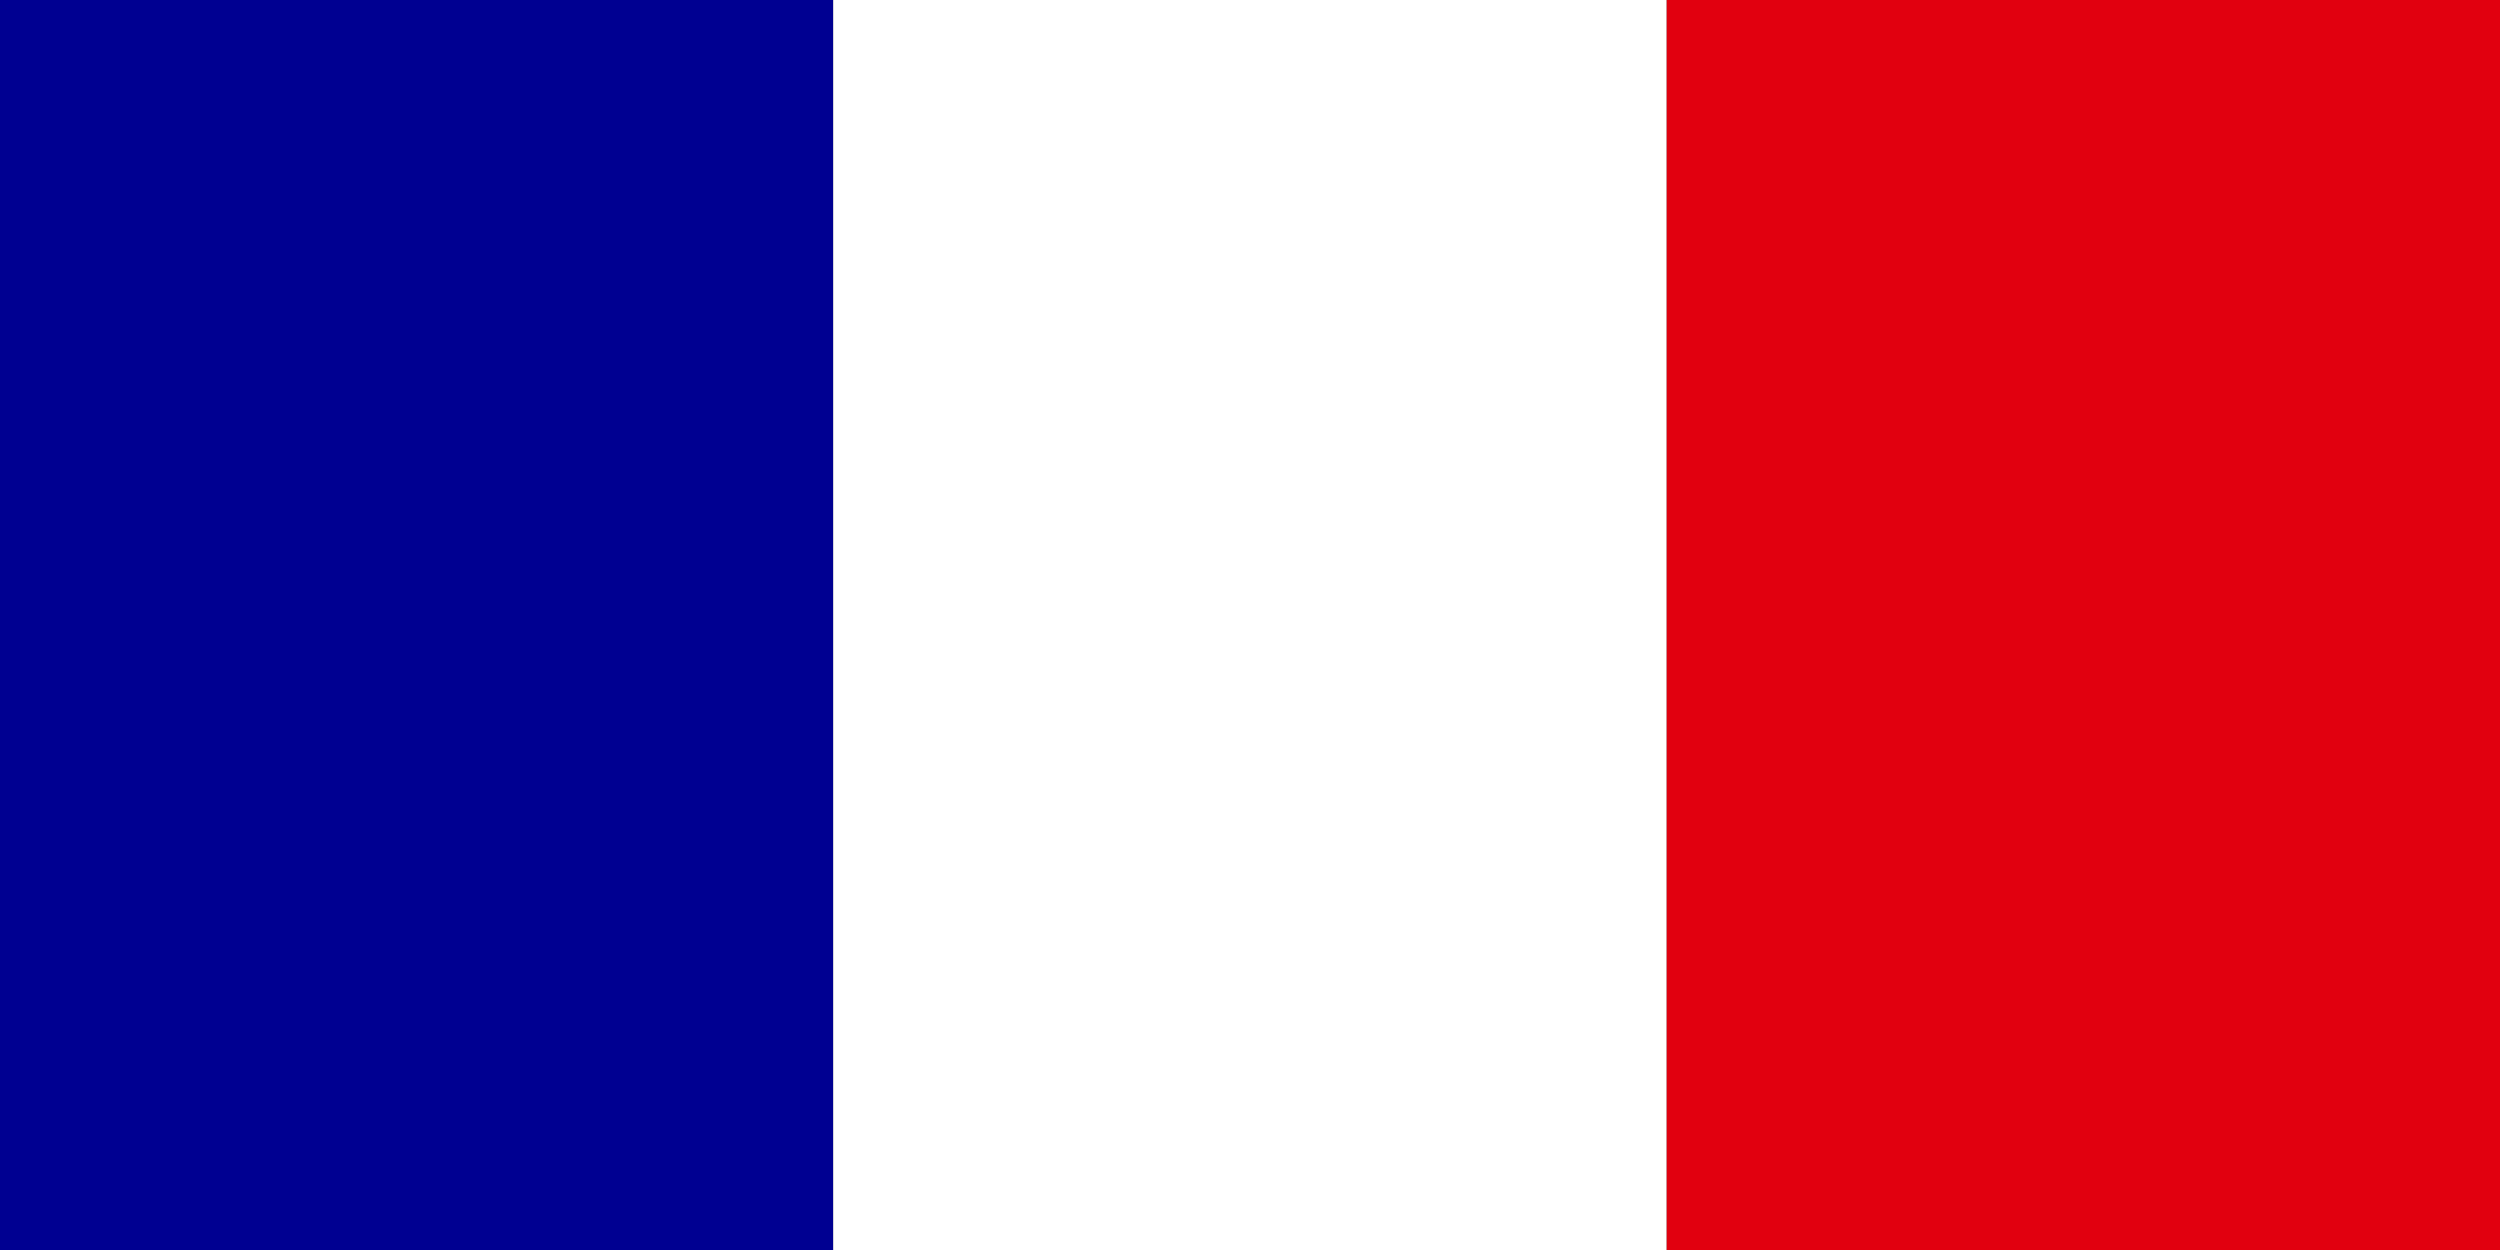
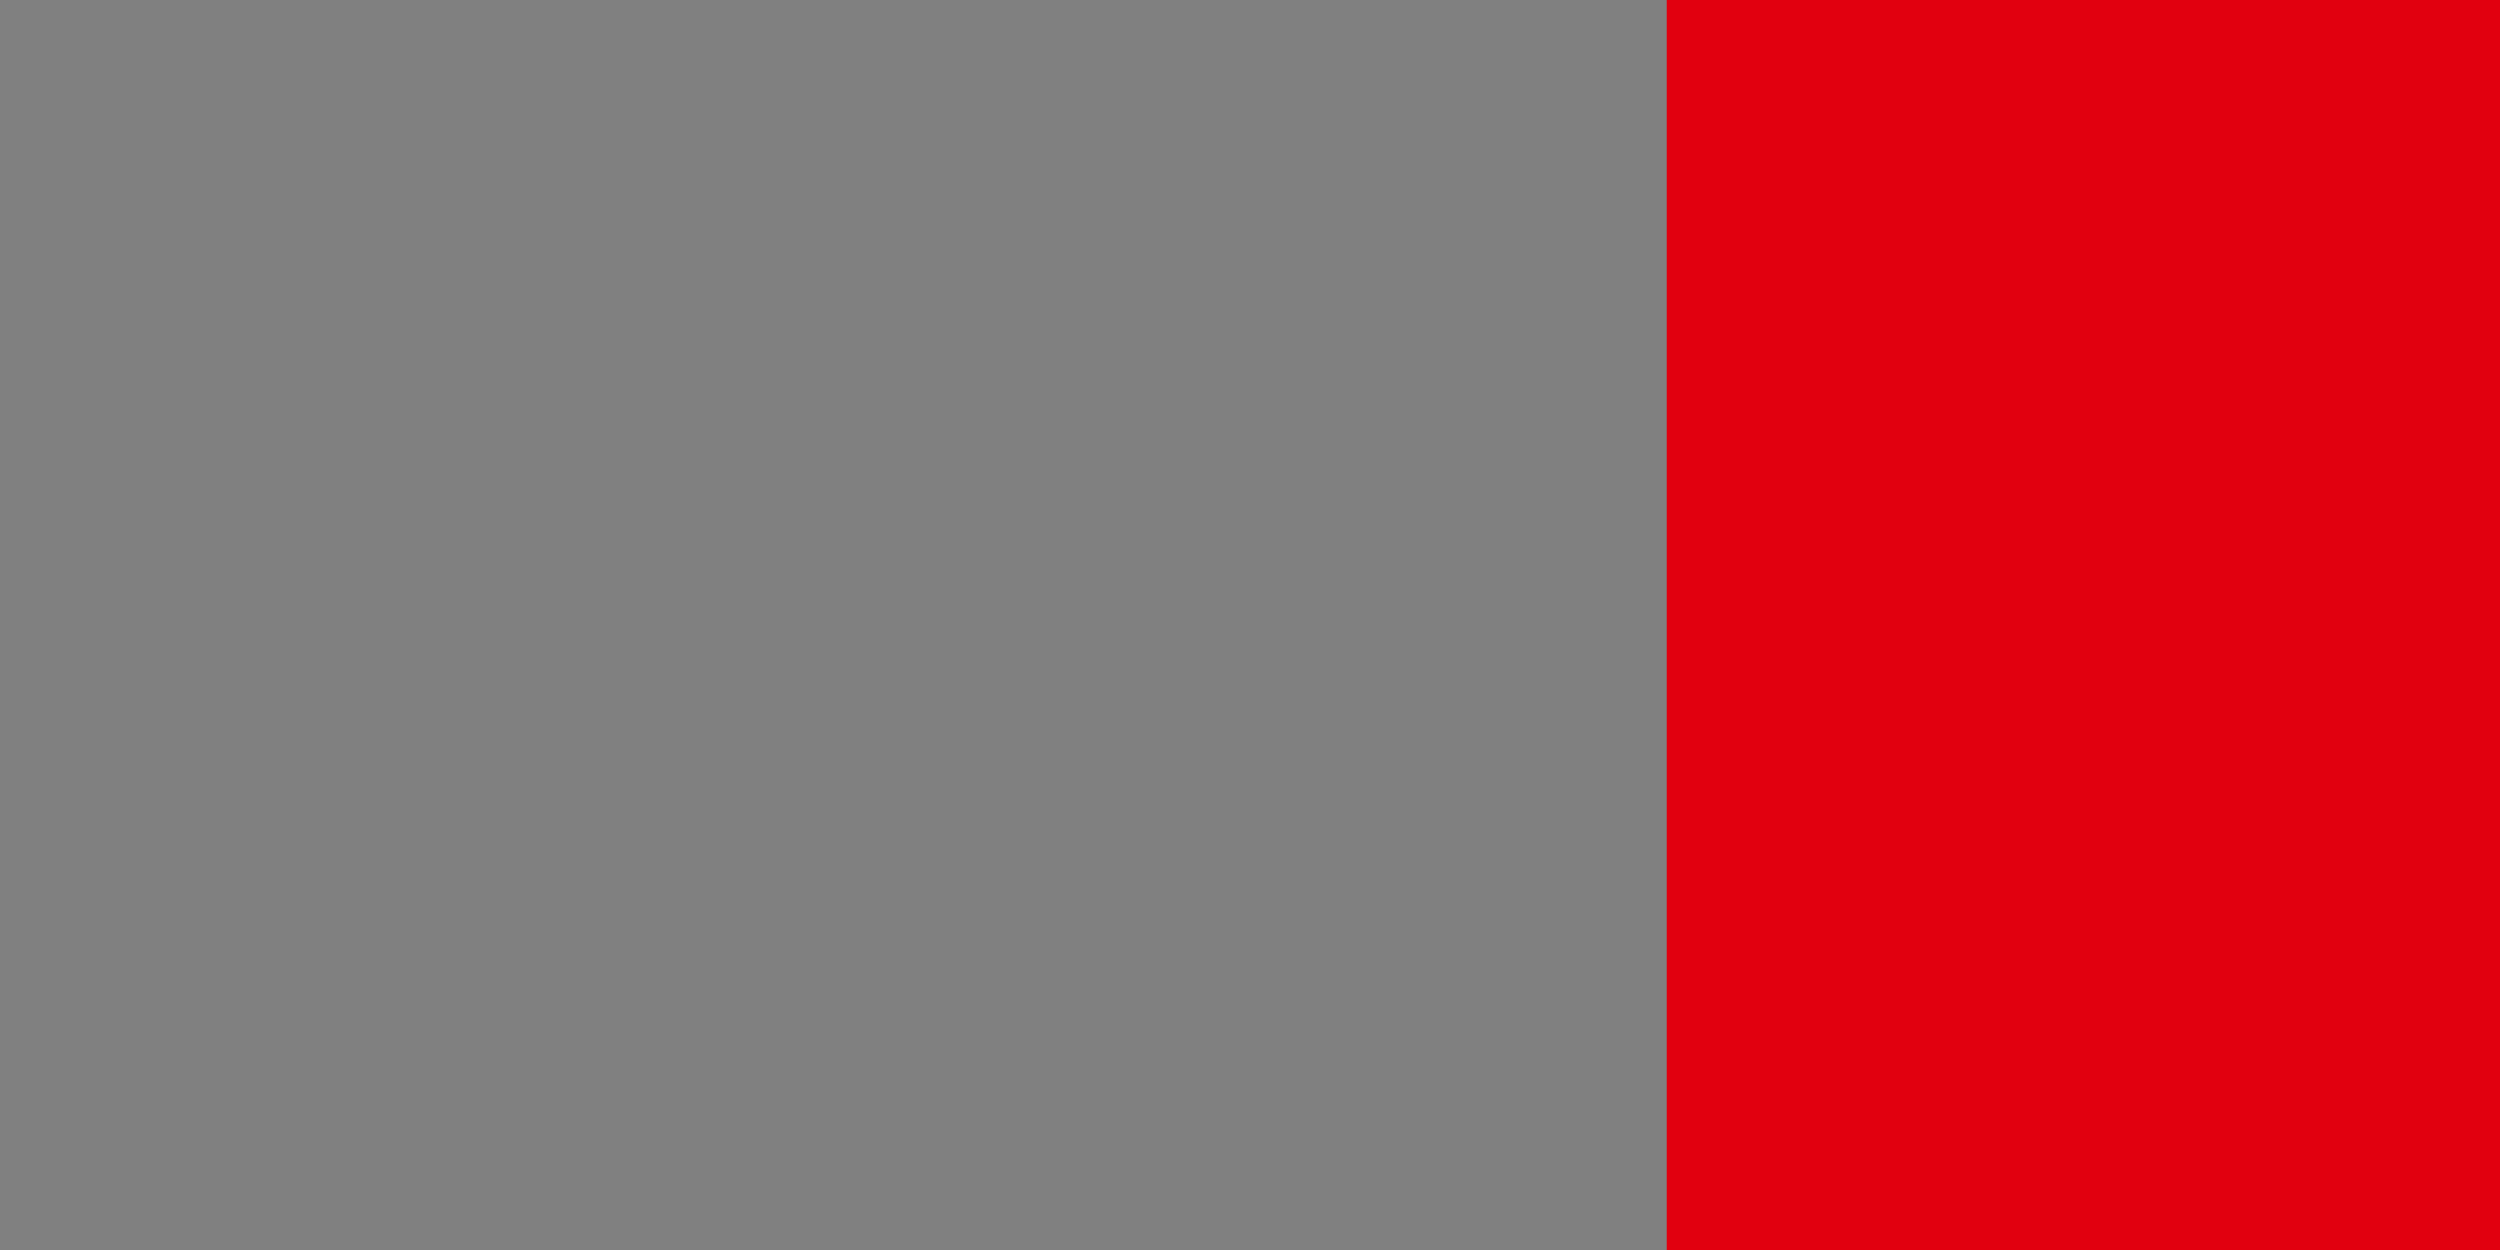
<svg xmlns="http://www.w3.org/2000/svg" id="flag-icons-fr" x="0px" y="0px" width="1303.9px" height="652px" viewBox="0 0 1303.9 652" style="enable-background:new 0 0 1303.9 652;" xml:space="preserve">
  <rect x="0" y="0" width="1303.9" height="652" fill="#808080" stroke="none" />
-   <path fill="#000091" d="M0,0h434.6v652H0V0z" />
-   <path fill="#fff" d="M434.6,0h434.6v652H434.6V0z" />
-   <path fill="#e1000f" d="M869.3,0h434.6v652H869.3V0z" />
+   <path fill="#e1000f" d="M869.3,0h434.6v652H869.3V0" />
</svg>